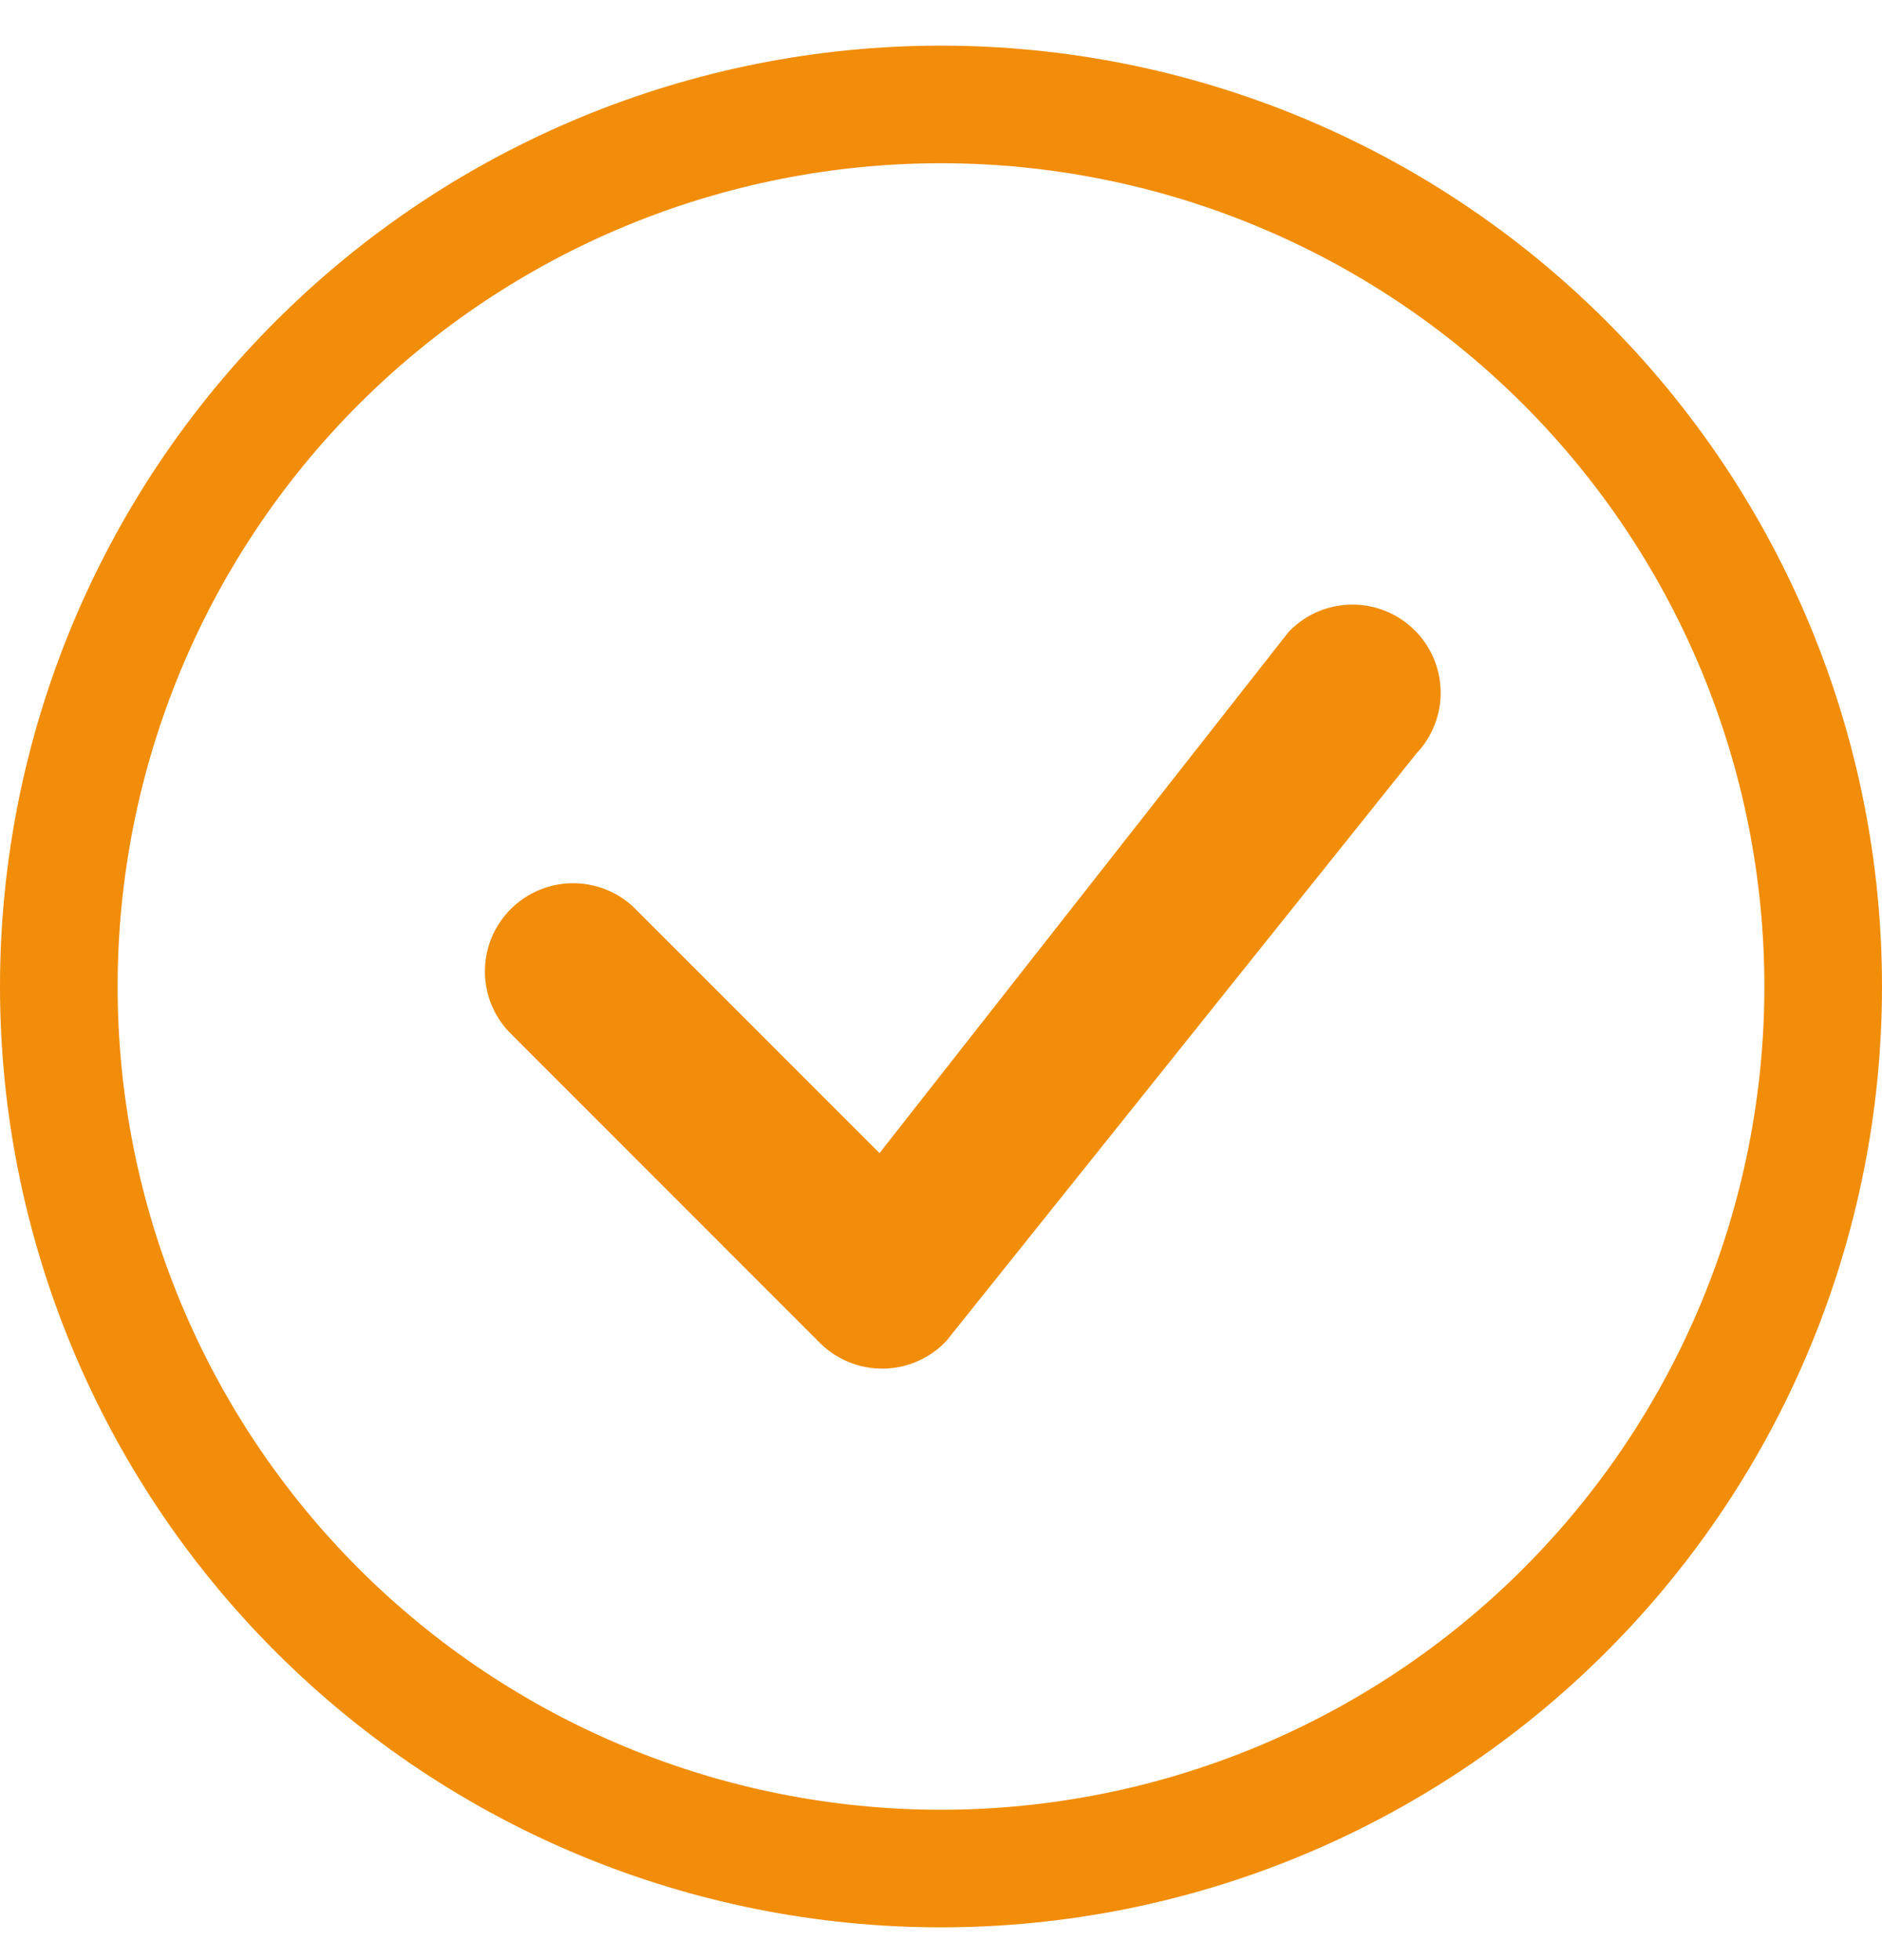
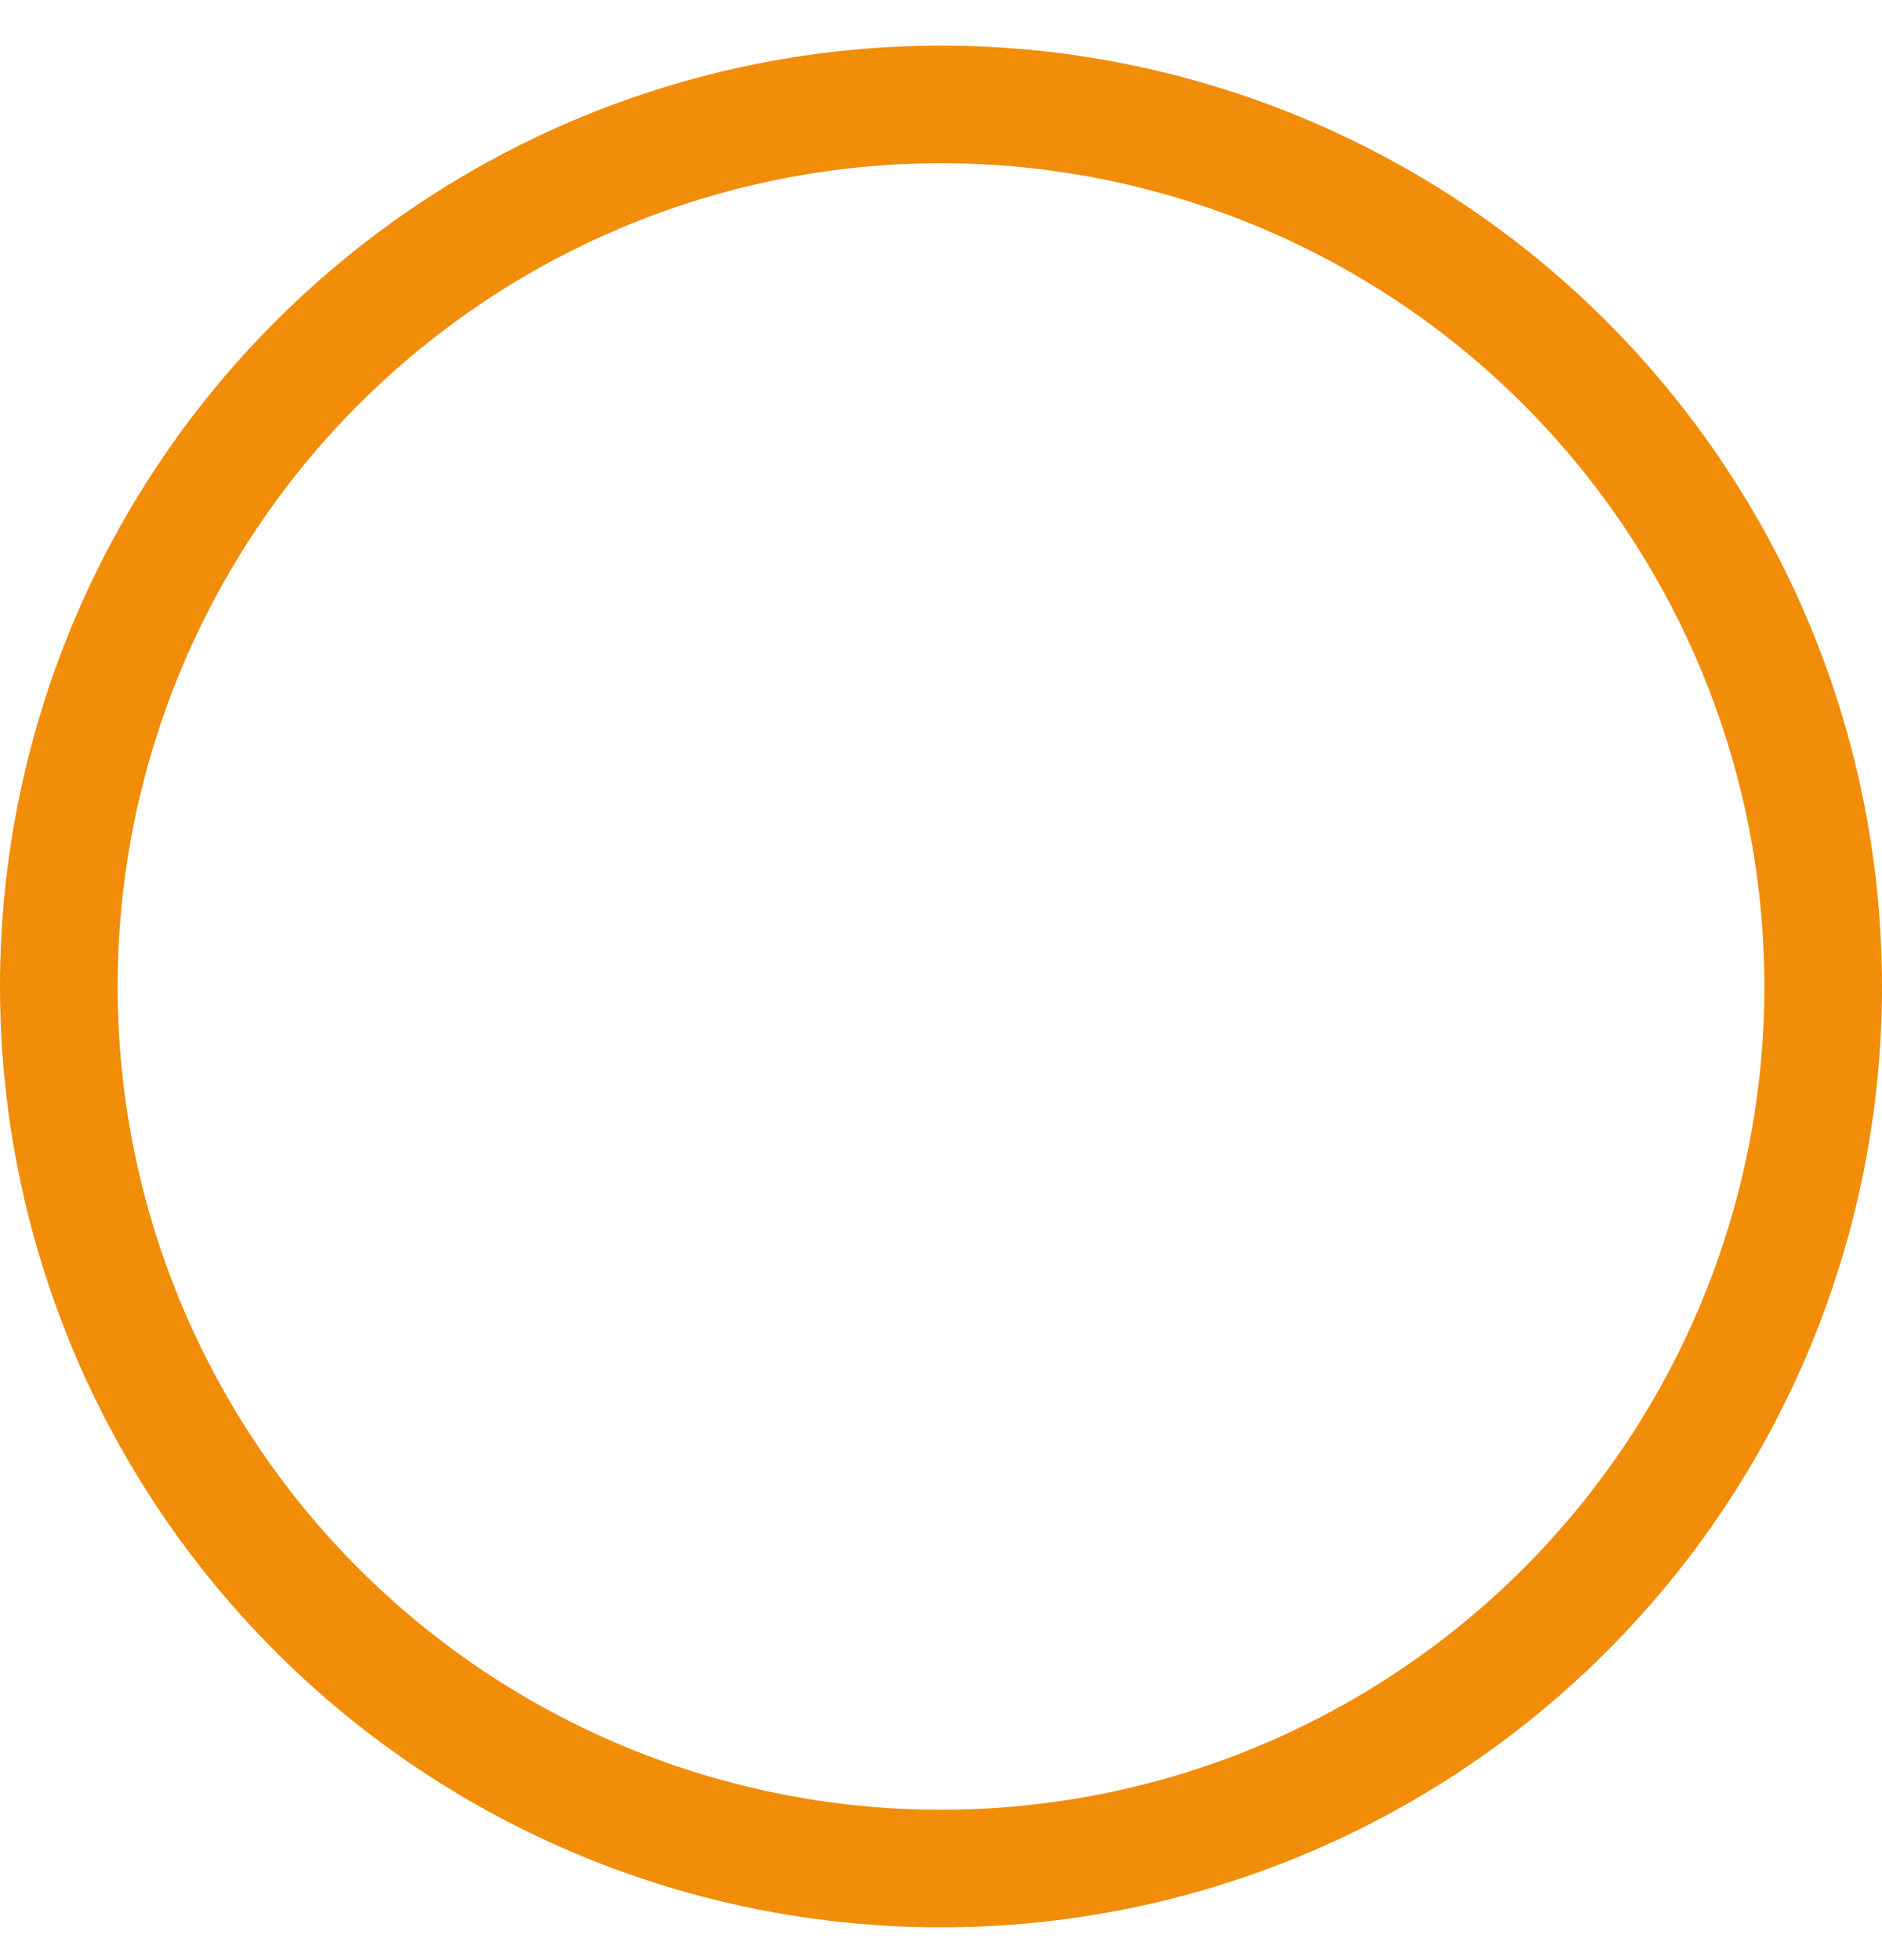
<svg xmlns="http://www.w3.org/2000/svg" width="24" height="25" viewBox="0 0 24 25" fill="none">
  <g clip-path="url(#clip0_76_2071)">
    <path d="M12 23.082C9.215 23.082 6.545 21.976 4.575 20.007C2.606 18.038 1.5 15.367 1.5 12.582C1.5 9.797 2.606 7.127 4.575 5.157C6.545 3.188 9.215 2.082 12 2.082C14.785 2.082 17.456 3.188 19.425 5.157C21.394 7.127 22.5 9.797 22.5 12.582C22.5 15.367 21.394 18.038 19.425 20.007C17.456 21.976 14.785 23.082 12 23.082ZM12 24.582C15.183 24.582 18.235 23.318 20.485 21.067C22.736 18.817 24 15.765 24 12.582C24 9.399 22.736 6.347 20.485 4.097C18.235 1.846 15.183 0.582 12 0.582C8.817 0.582 5.765 1.846 3.515 4.097C1.264 6.347 0 9.399 0 12.582C0 15.765 1.264 18.817 3.515 21.067C5.765 23.318 8.817 24.582 12 24.582Z" fill="#F18D09" />
-     <path d="M16.455 8.037C16.444 8.047 16.434 8.058 16.425 8.07L11.216 14.707L8.076 11.566C7.863 11.368 7.581 11.26 7.289 11.265C6.998 11.27 6.72 11.388 6.514 11.594C6.307 11.8 6.189 12.078 6.184 12.37C6.179 12.661 6.287 12.943 6.486 13.156L10.455 17.127C10.562 17.234 10.689 17.318 10.829 17.374C10.97 17.431 11.12 17.458 11.271 17.456C11.422 17.453 11.571 17.42 11.709 17.358C11.847 17.296 11.971 17.208 12.073 17.097L18.061 9.612C18.265 9.398 18.377 9.112 18.372 8.817C18.367 8.521 18.246 8.24 18.035 8.033C17.823 7.826 17.54 7.71 17.244 7.711C16.948 7.712 16.665 7.829 16.455 8.037Z" fill="#F18D09" />
  </g>
  <defs>
    <clipPath id="clip0_76_2071">
      <rect width="24" height="24" fill="white" transform="translate(0 0.582)" />
    </clipPath>
  </defs>
</svg>